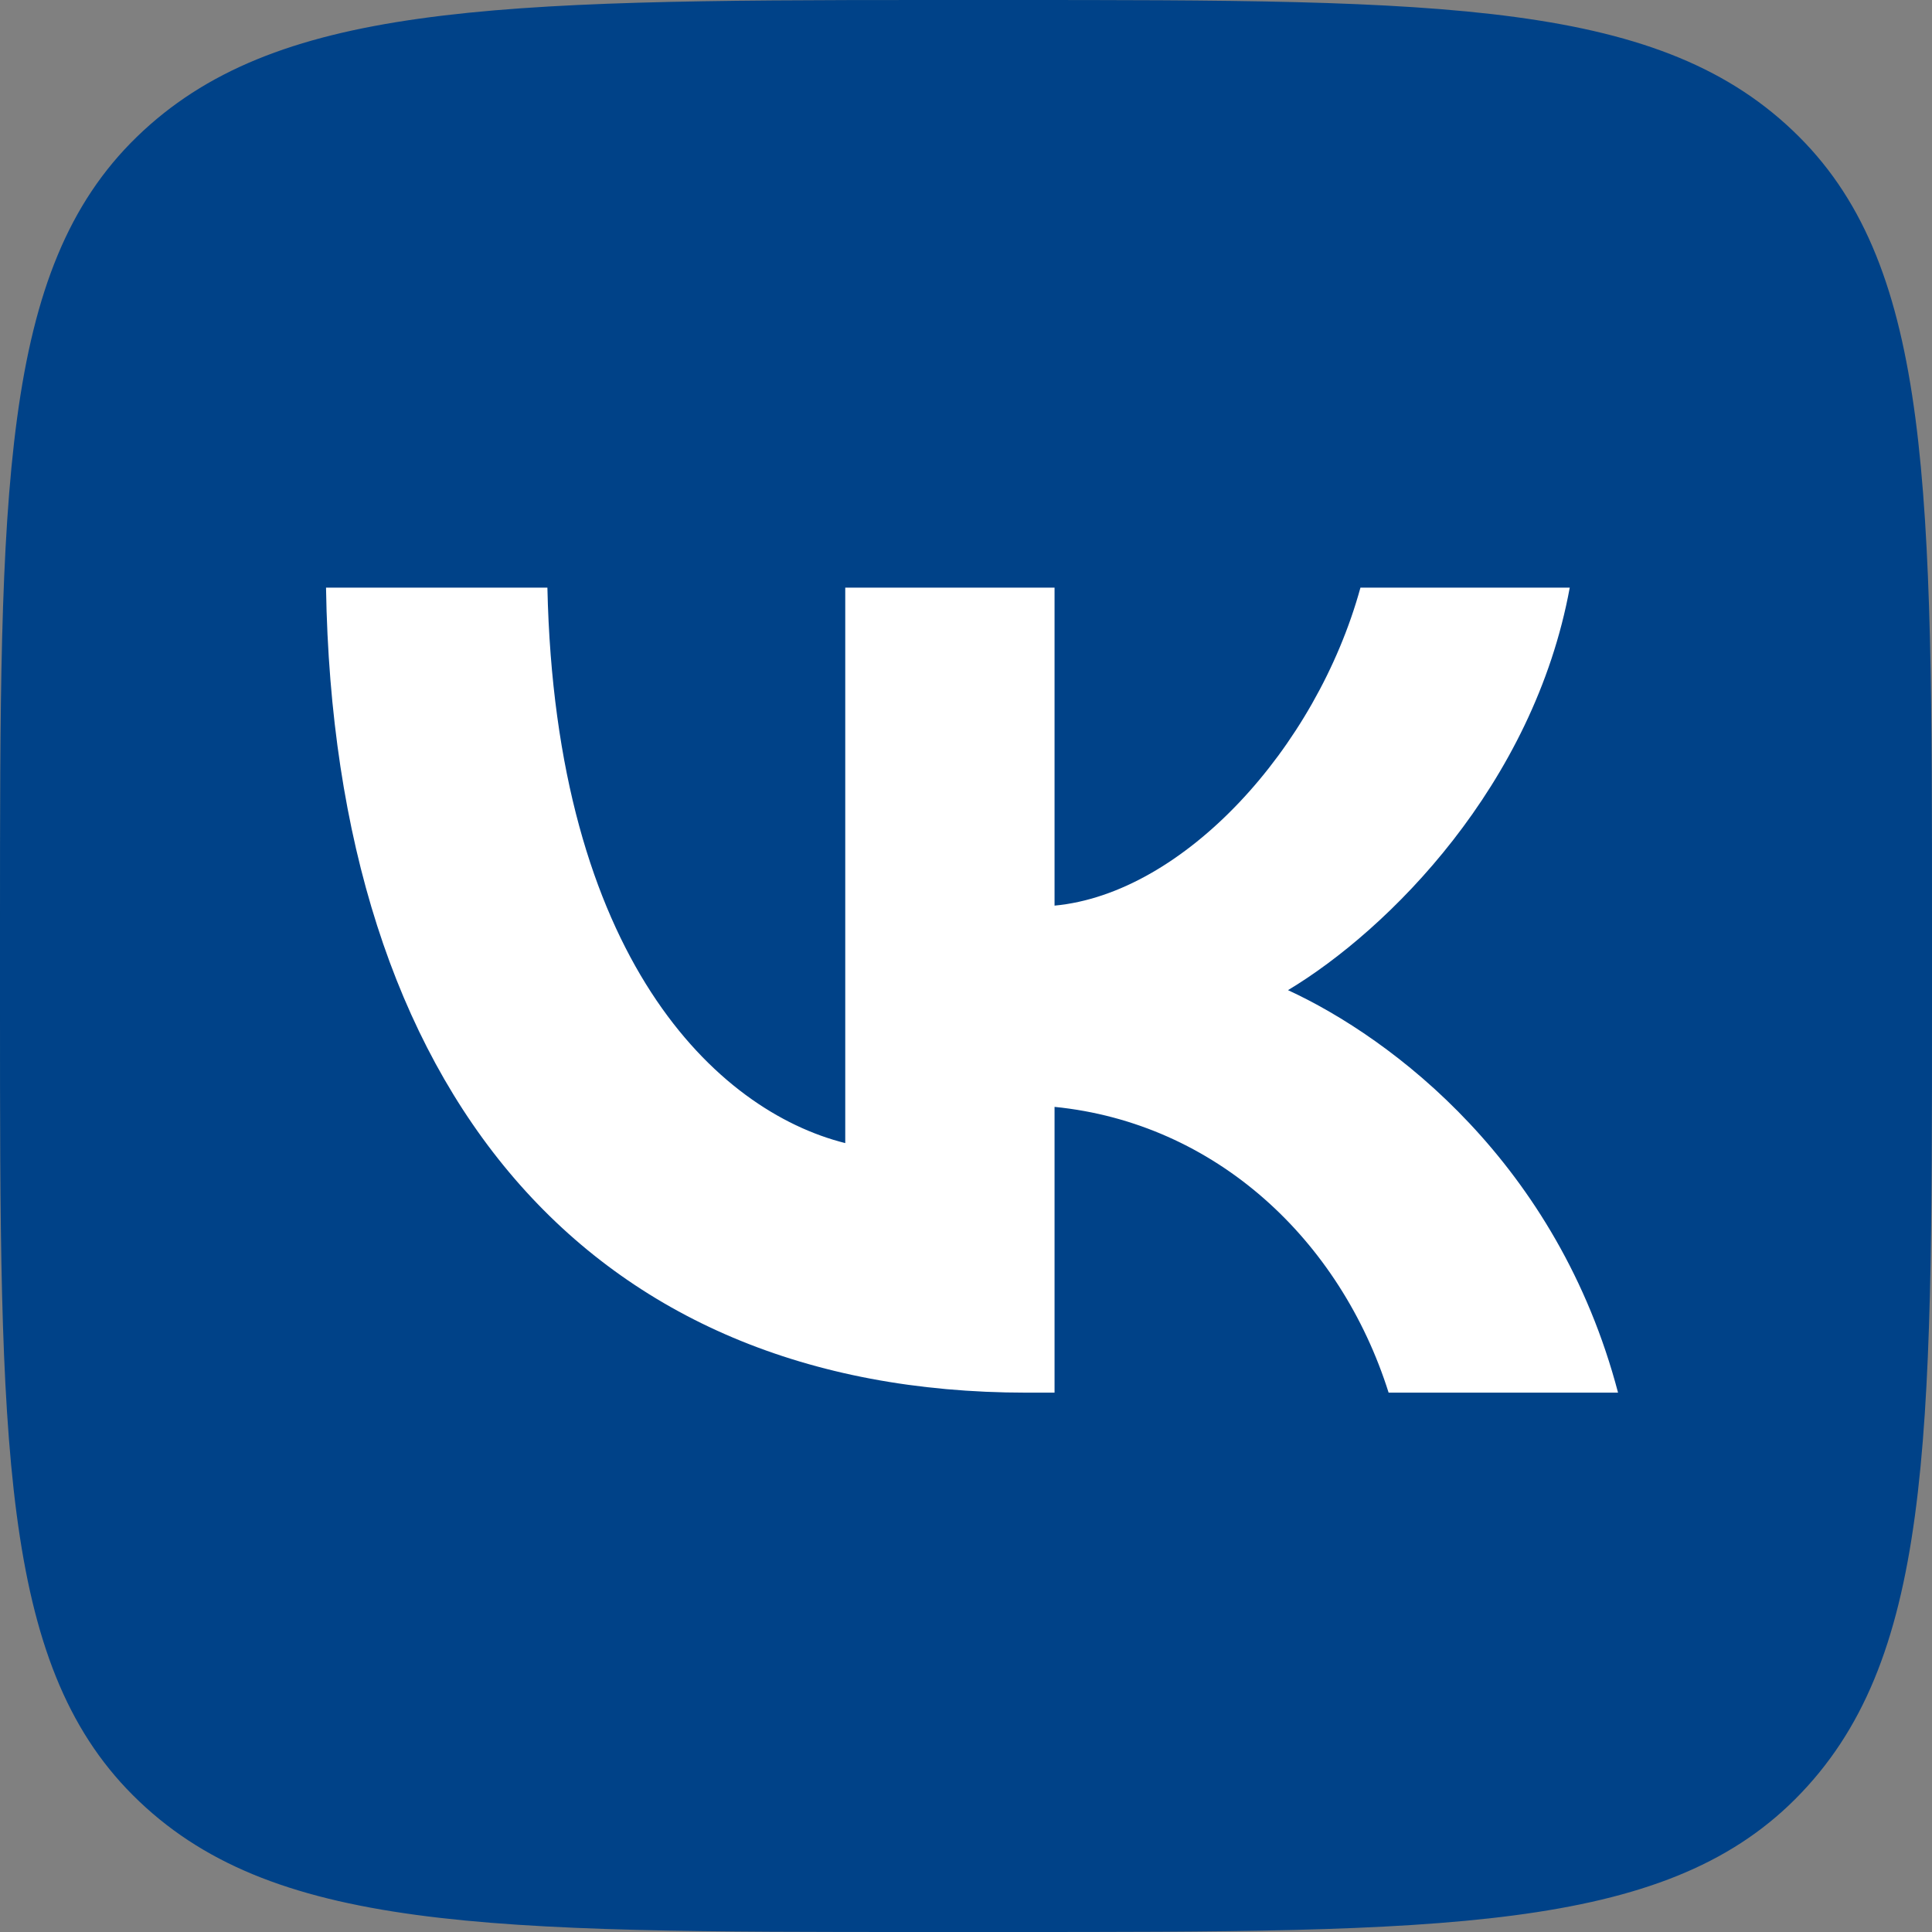
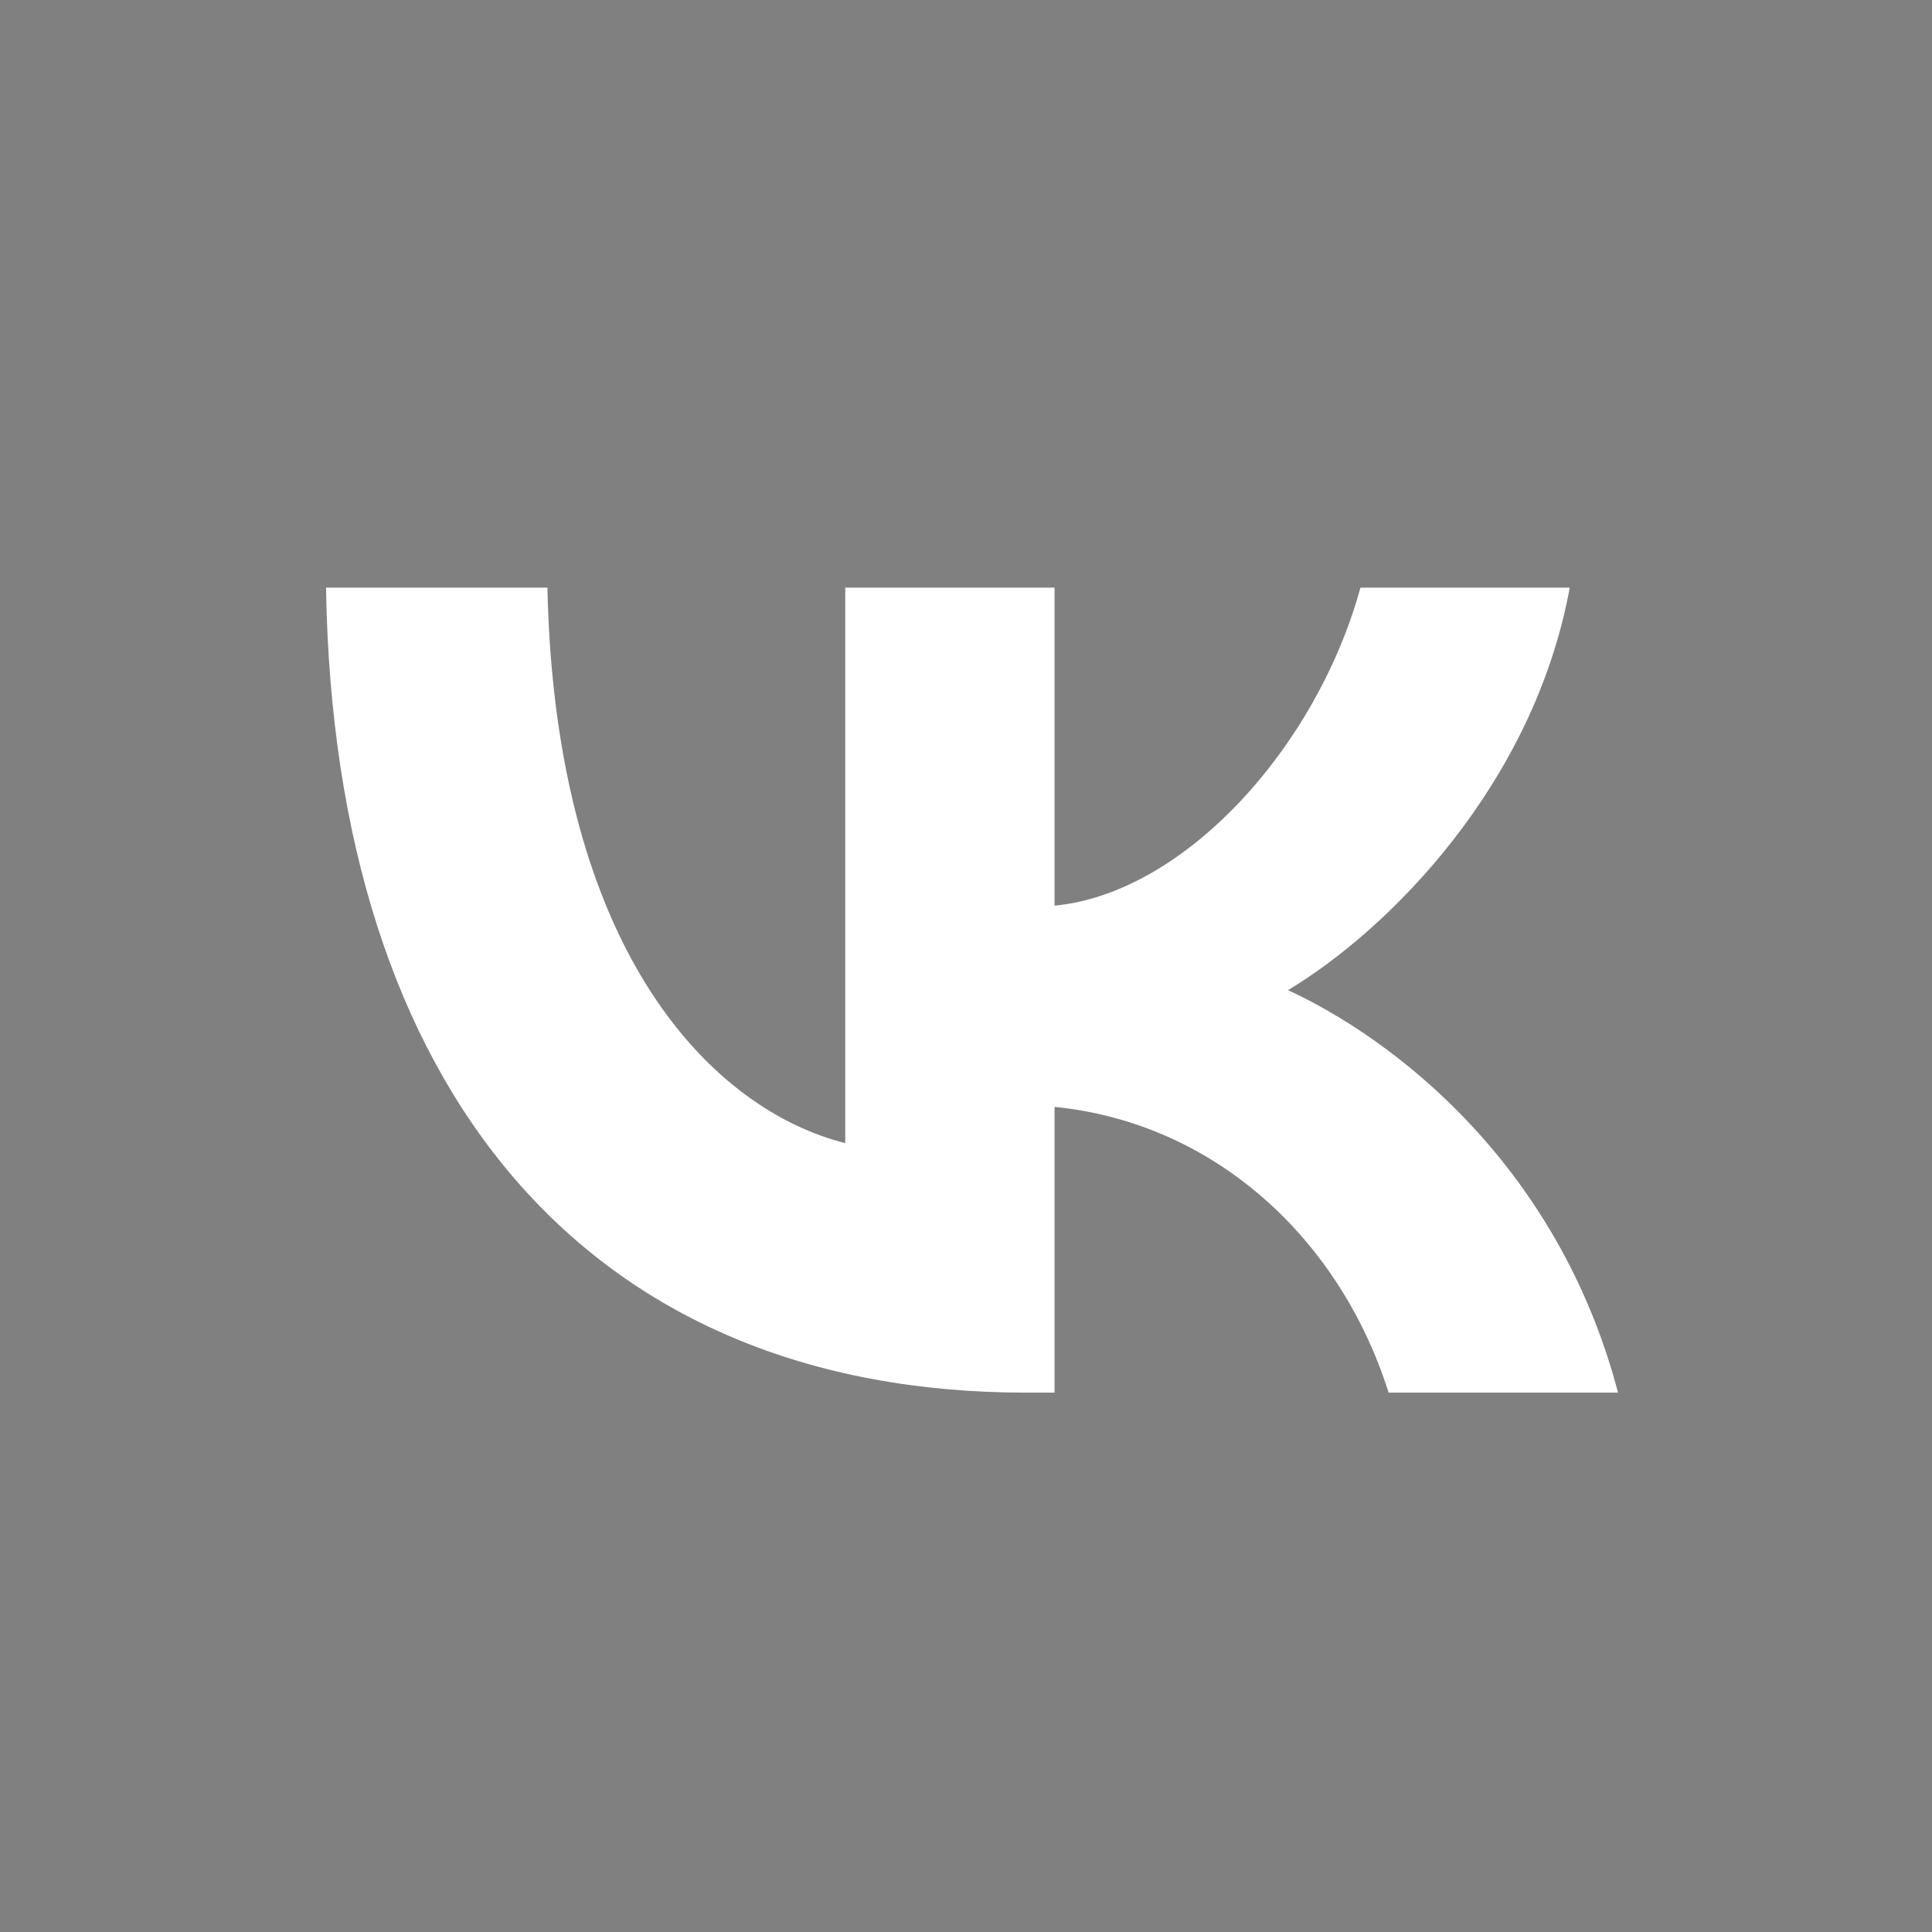
<svg xmlns="http://www.w3.org/2000/svg" version="1.1" id="Слой_1" x="0px" y="0px" viewBox="0 0 48 48" style="enable-background:new 0 0 48 48;" xml:space="preserve">
  <rect x="0" y="0" width="48" height="48" fill="#808080" stroke="none" />
  <style type="text/css">
	.st0{fill:#004288;}
	.st1{fill:#FFFFFF;}
</style>
-   <path class="st0" d="M0,23C0,12.2,0,6.7,3.4,3.4S12.2,0,23,0H25c10.9,0,16.3,0,19.7,3.4C48,6.7,48,12.2,48,23V25  c0,10.9,0,16.3-3.4,19.7C41.3,48,35.8,48,25,48H23c-10.9,0-16.3,0-19.7-3.4C0,41.3,0,35.8,0,25V23z" />
  <path class="st1" d="M25.5,34.6c-10.9,0-17.2-7.5-17.4-20h5.5c0.2,9.2,4.2,13,7.4,13.8V14.6h5.2v7.9c3.2-0.3,6.5-3.9,7.6-7.9h5.2  c-0.9,4.9-4.5,8.5-7,10c2.6,1.2,6.7,4.3,8.2,10h-5.7c-1.2-3.8-4.3-6.7-8.3-7.1v7.1H25.5z" />
</svg>